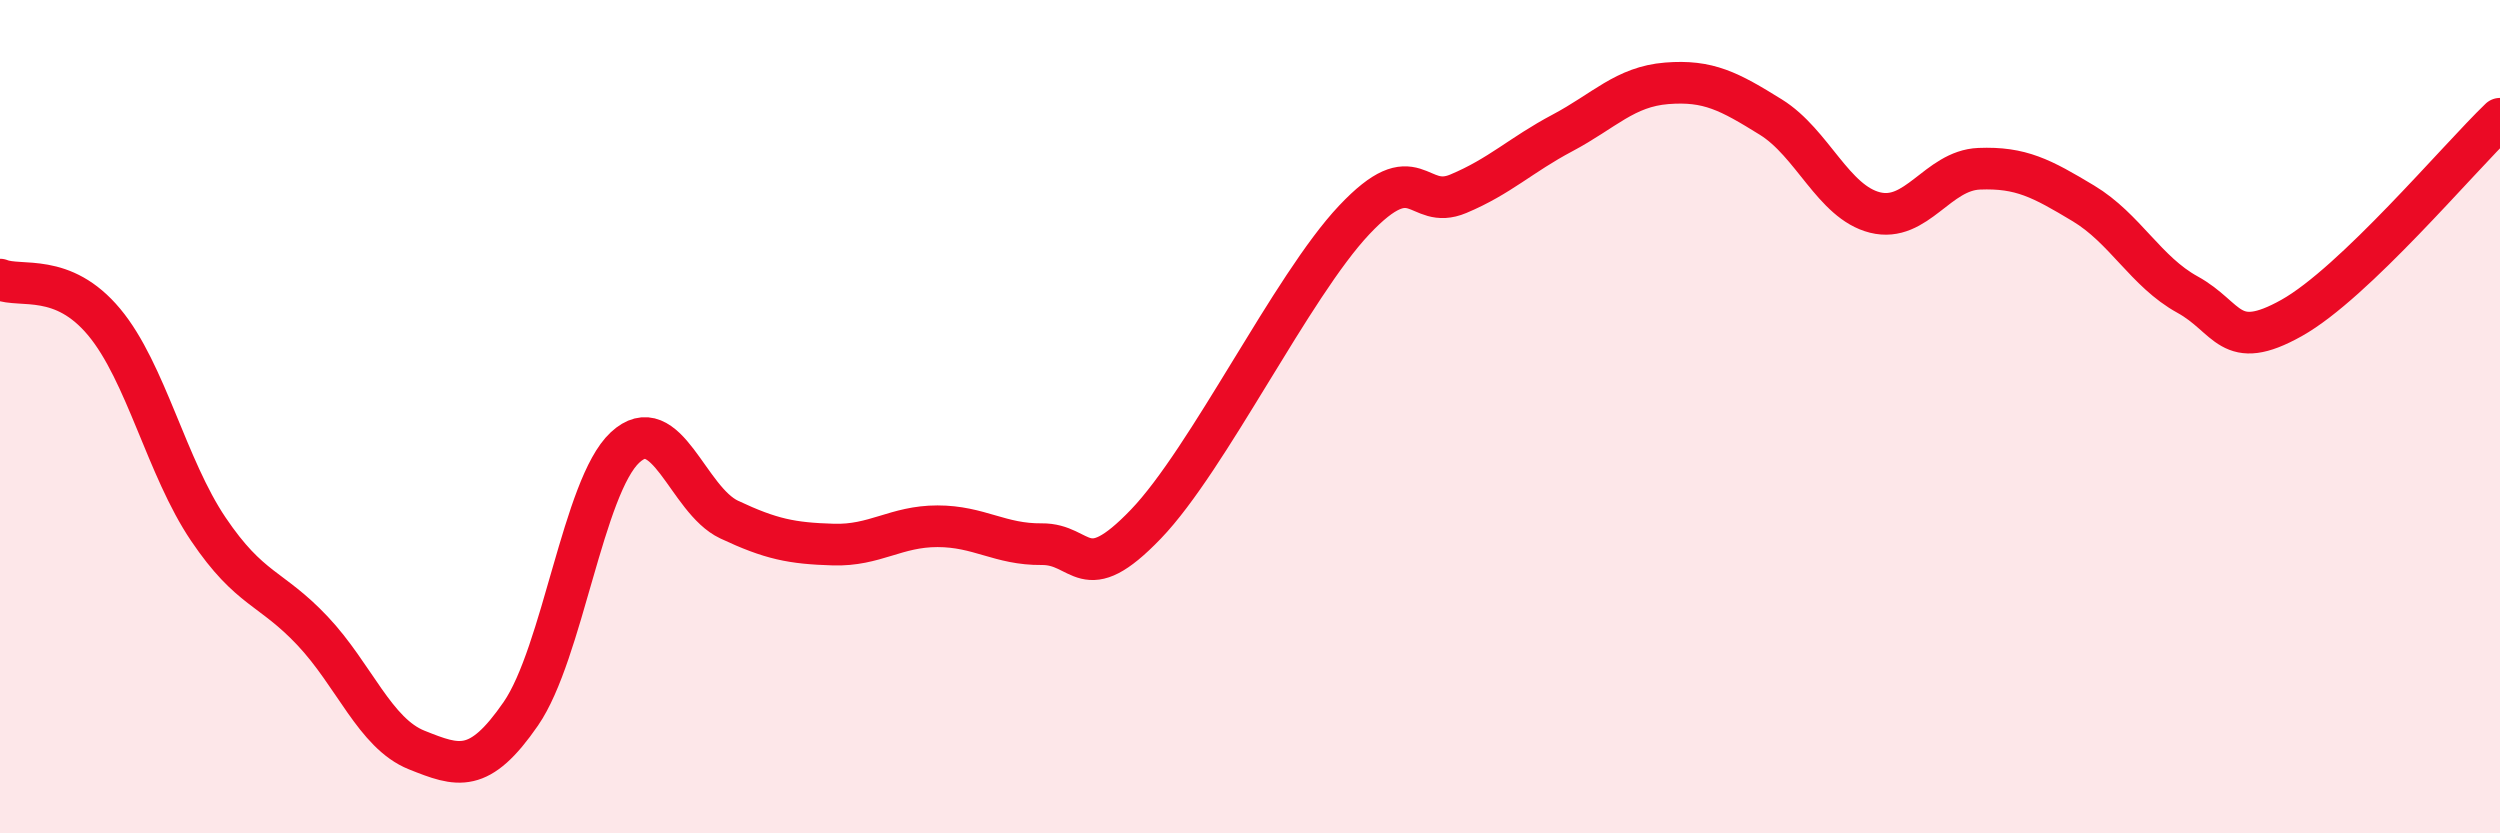
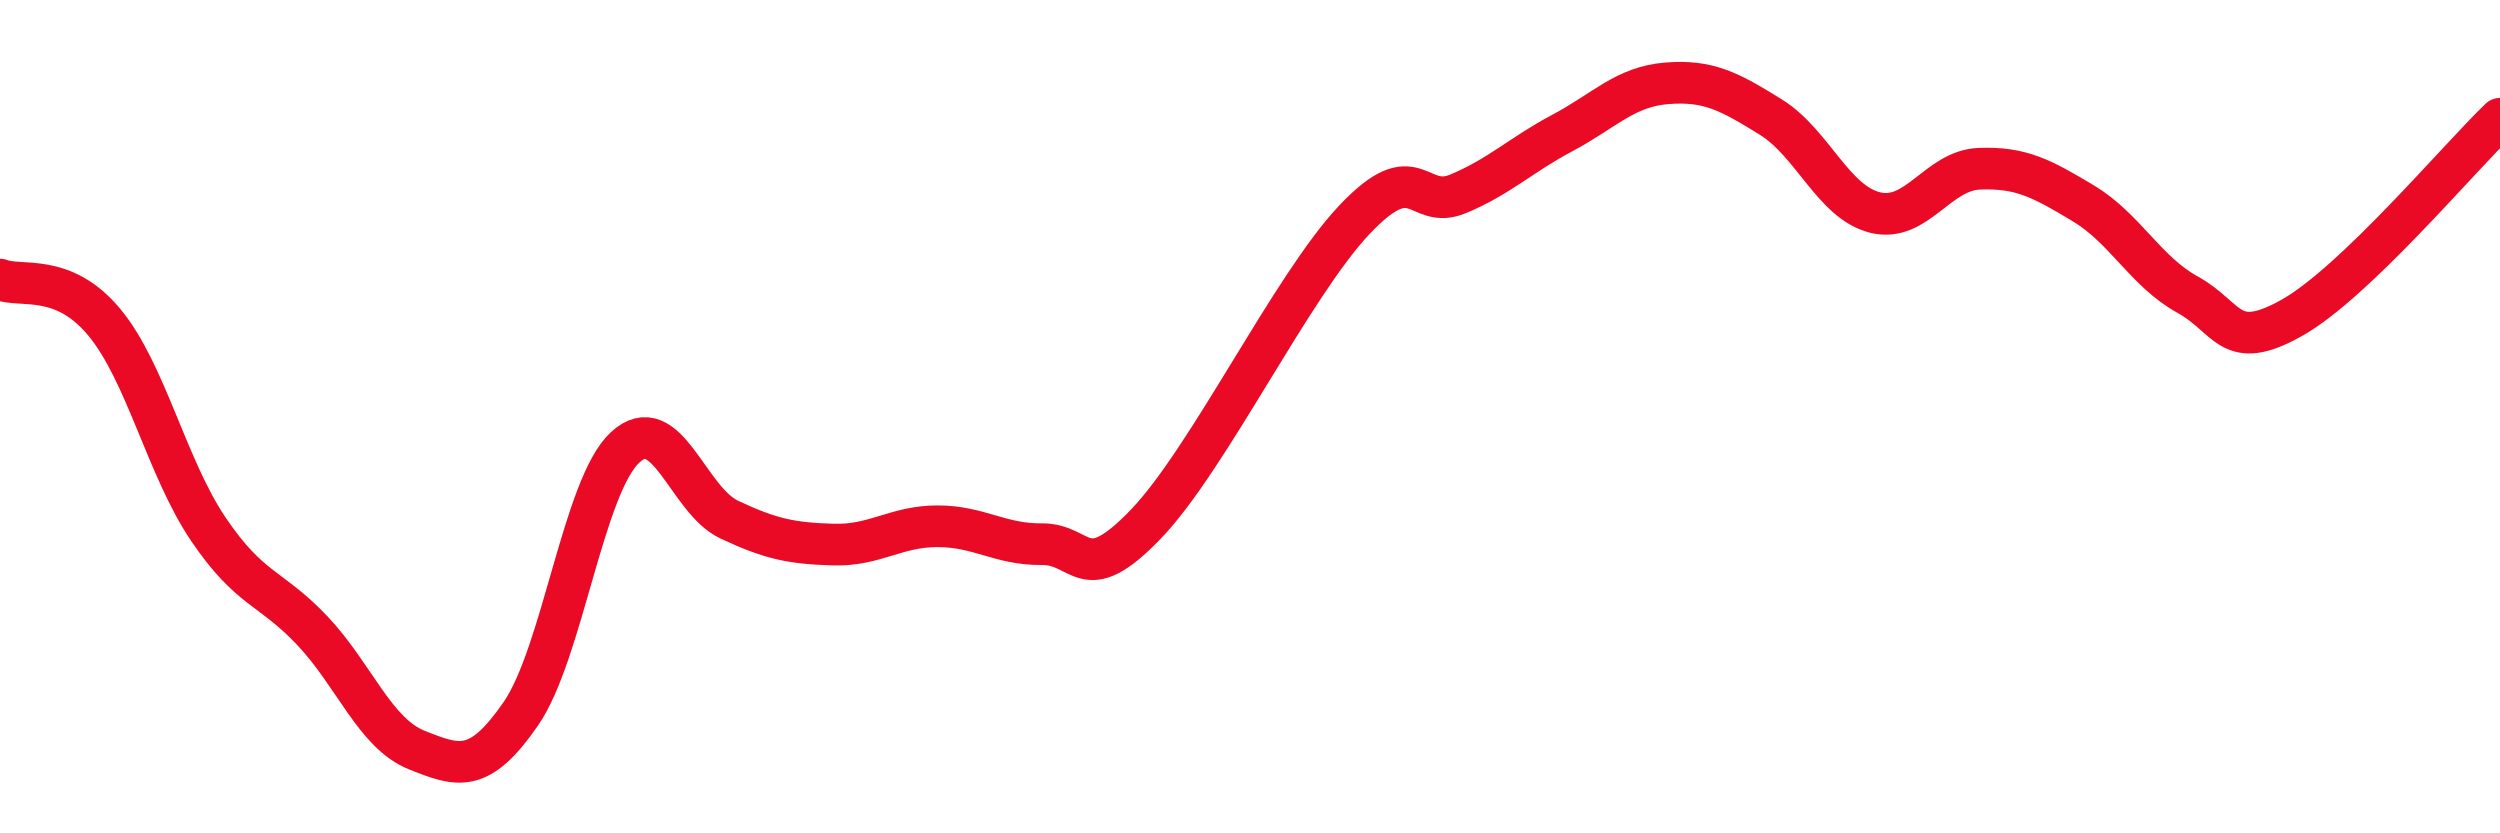
<svg xmlns="http://www.w3.org/2000/svg" width="60" height="20" viewBox="0 0 60 20">
-   <path d="M 0,6.71 C 0.5,6.91 1.5,6.53 2.5,7.73 C 3.5,8.93 4,11.22 5,12.7 C 6,14.18 6.5,14.08 7.5,15.14 C 8.5,16.2 9,17.6 10,18 C 11,18.4 11.5,18.58 12.5,17.13 C 13.5,15.68 14,11.67 15,10.74 C 16,9.81 16.5,12 17.5,12.47 C 18.5,12.94 19,13.04 20,13.07 C 21,13.1 21.5,12.63 22.5,12.63 C 23.5,12.63 24,13.07 25,13.06 C 26,13.05 26,14.14 27.5,12.58 C 29,11.02 31,6.87 32.5,5.28 C 34,3.69 34,5.07 35,4.65 C 36,4.23 36.5,3.72 37.5,3.19 C 38.5,2.66 39,2.08 40,2 C 41,1.92 41.5,2.19 42.5,2.81 C 43.5,3.43 44,4.85 45,5.1 C 46,5.35 46.5,4.09 47.5,4.05 C 48.5,4.01 49,4.28 50,4.88 C 51,5.48 51.5,6.52 52.5,7.07 C 53.5,7.62 53.5,8.47 55,7.63 C 56.5,6.79 59,3.81 60,2.85L60 20L0 20Z" fill="#EB0A25" opacity="0.1" stroke-linecap="round" stroke-linejoin="round" />
  <path d="M 0,6.71 C 0.5,6.91 1.5,6.53 2.5,7.73 C 3.5,8.93 4,11.22 5,12.7 C 6,14.18 6.5,14.08 7.5,15.14 C 8.5,16.2 9,17.6 10,18 C 11,18.4 11.5,18.58 12.5,17.13 C 13.5,15.68 14,11.67 15,10.74 C 16,9.81 16.5,12 17.5,12.47 C 18.5,12.94 19,13.04 20,13.07 C 21,13.1 21.5,12.63 22.5,12.63 C 23.5,12.63 24,13.07 25,13.06 C 26,13.05 26,14.14 27.5,12.58 C 29,11.02 31,6.87 32.5,5.28 C 34,3.69 34,5.07 35,4.65 C 36,4.23 36.5,3.72 37.5,3.19 C 38.5,2.66 39,2.08 40,2 C 41,1.92 41.5,2.19 42.5,2.81 C 43.5,3.43 44,4.85 45,5.1 C 46,5.35 46.5,4.09 47.5,4.05 C 48.5,4.01 49,4.28 50,4.88 C 51,5.48 51.5,6.52 52.5,7.07 C 53.5,7.62 53.5,8.47 55,7.63 C 56.5,6.79 59,3.81 60,2.85" stroke="#EB0A25" stroke-width="1" fill="none" stroke-linecap="round" stroke-linejoin="round" />
</svg>